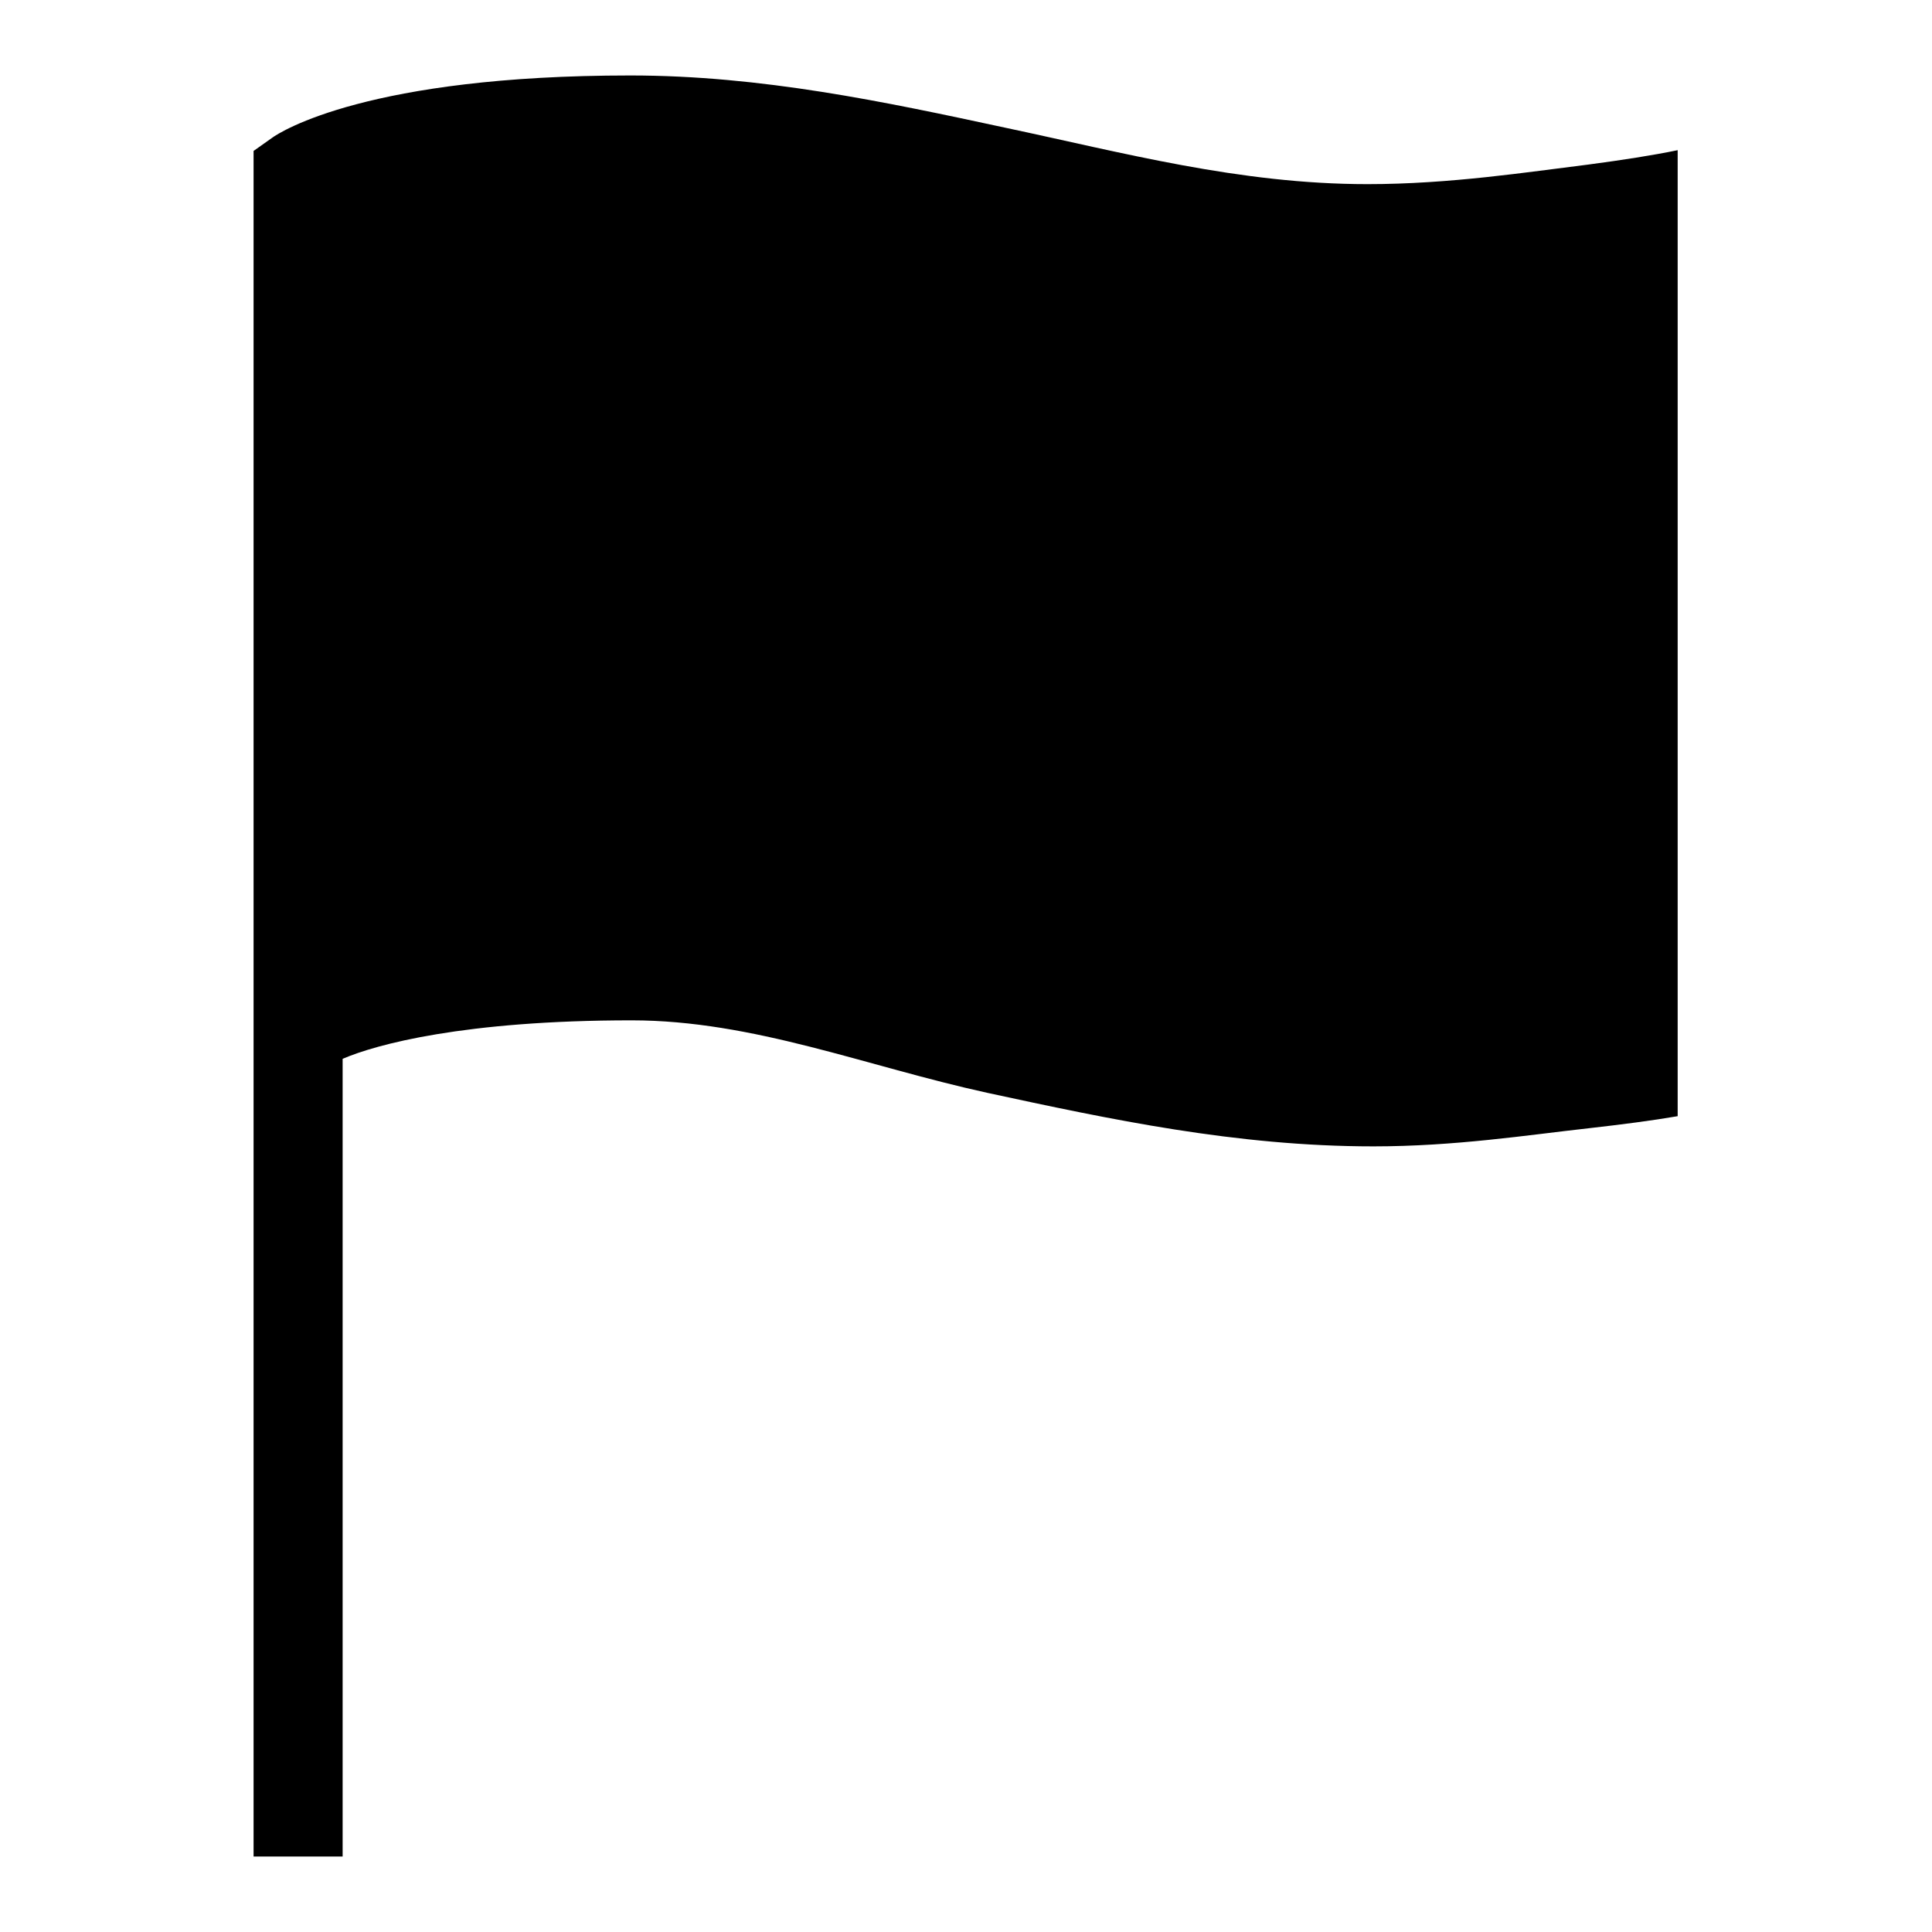
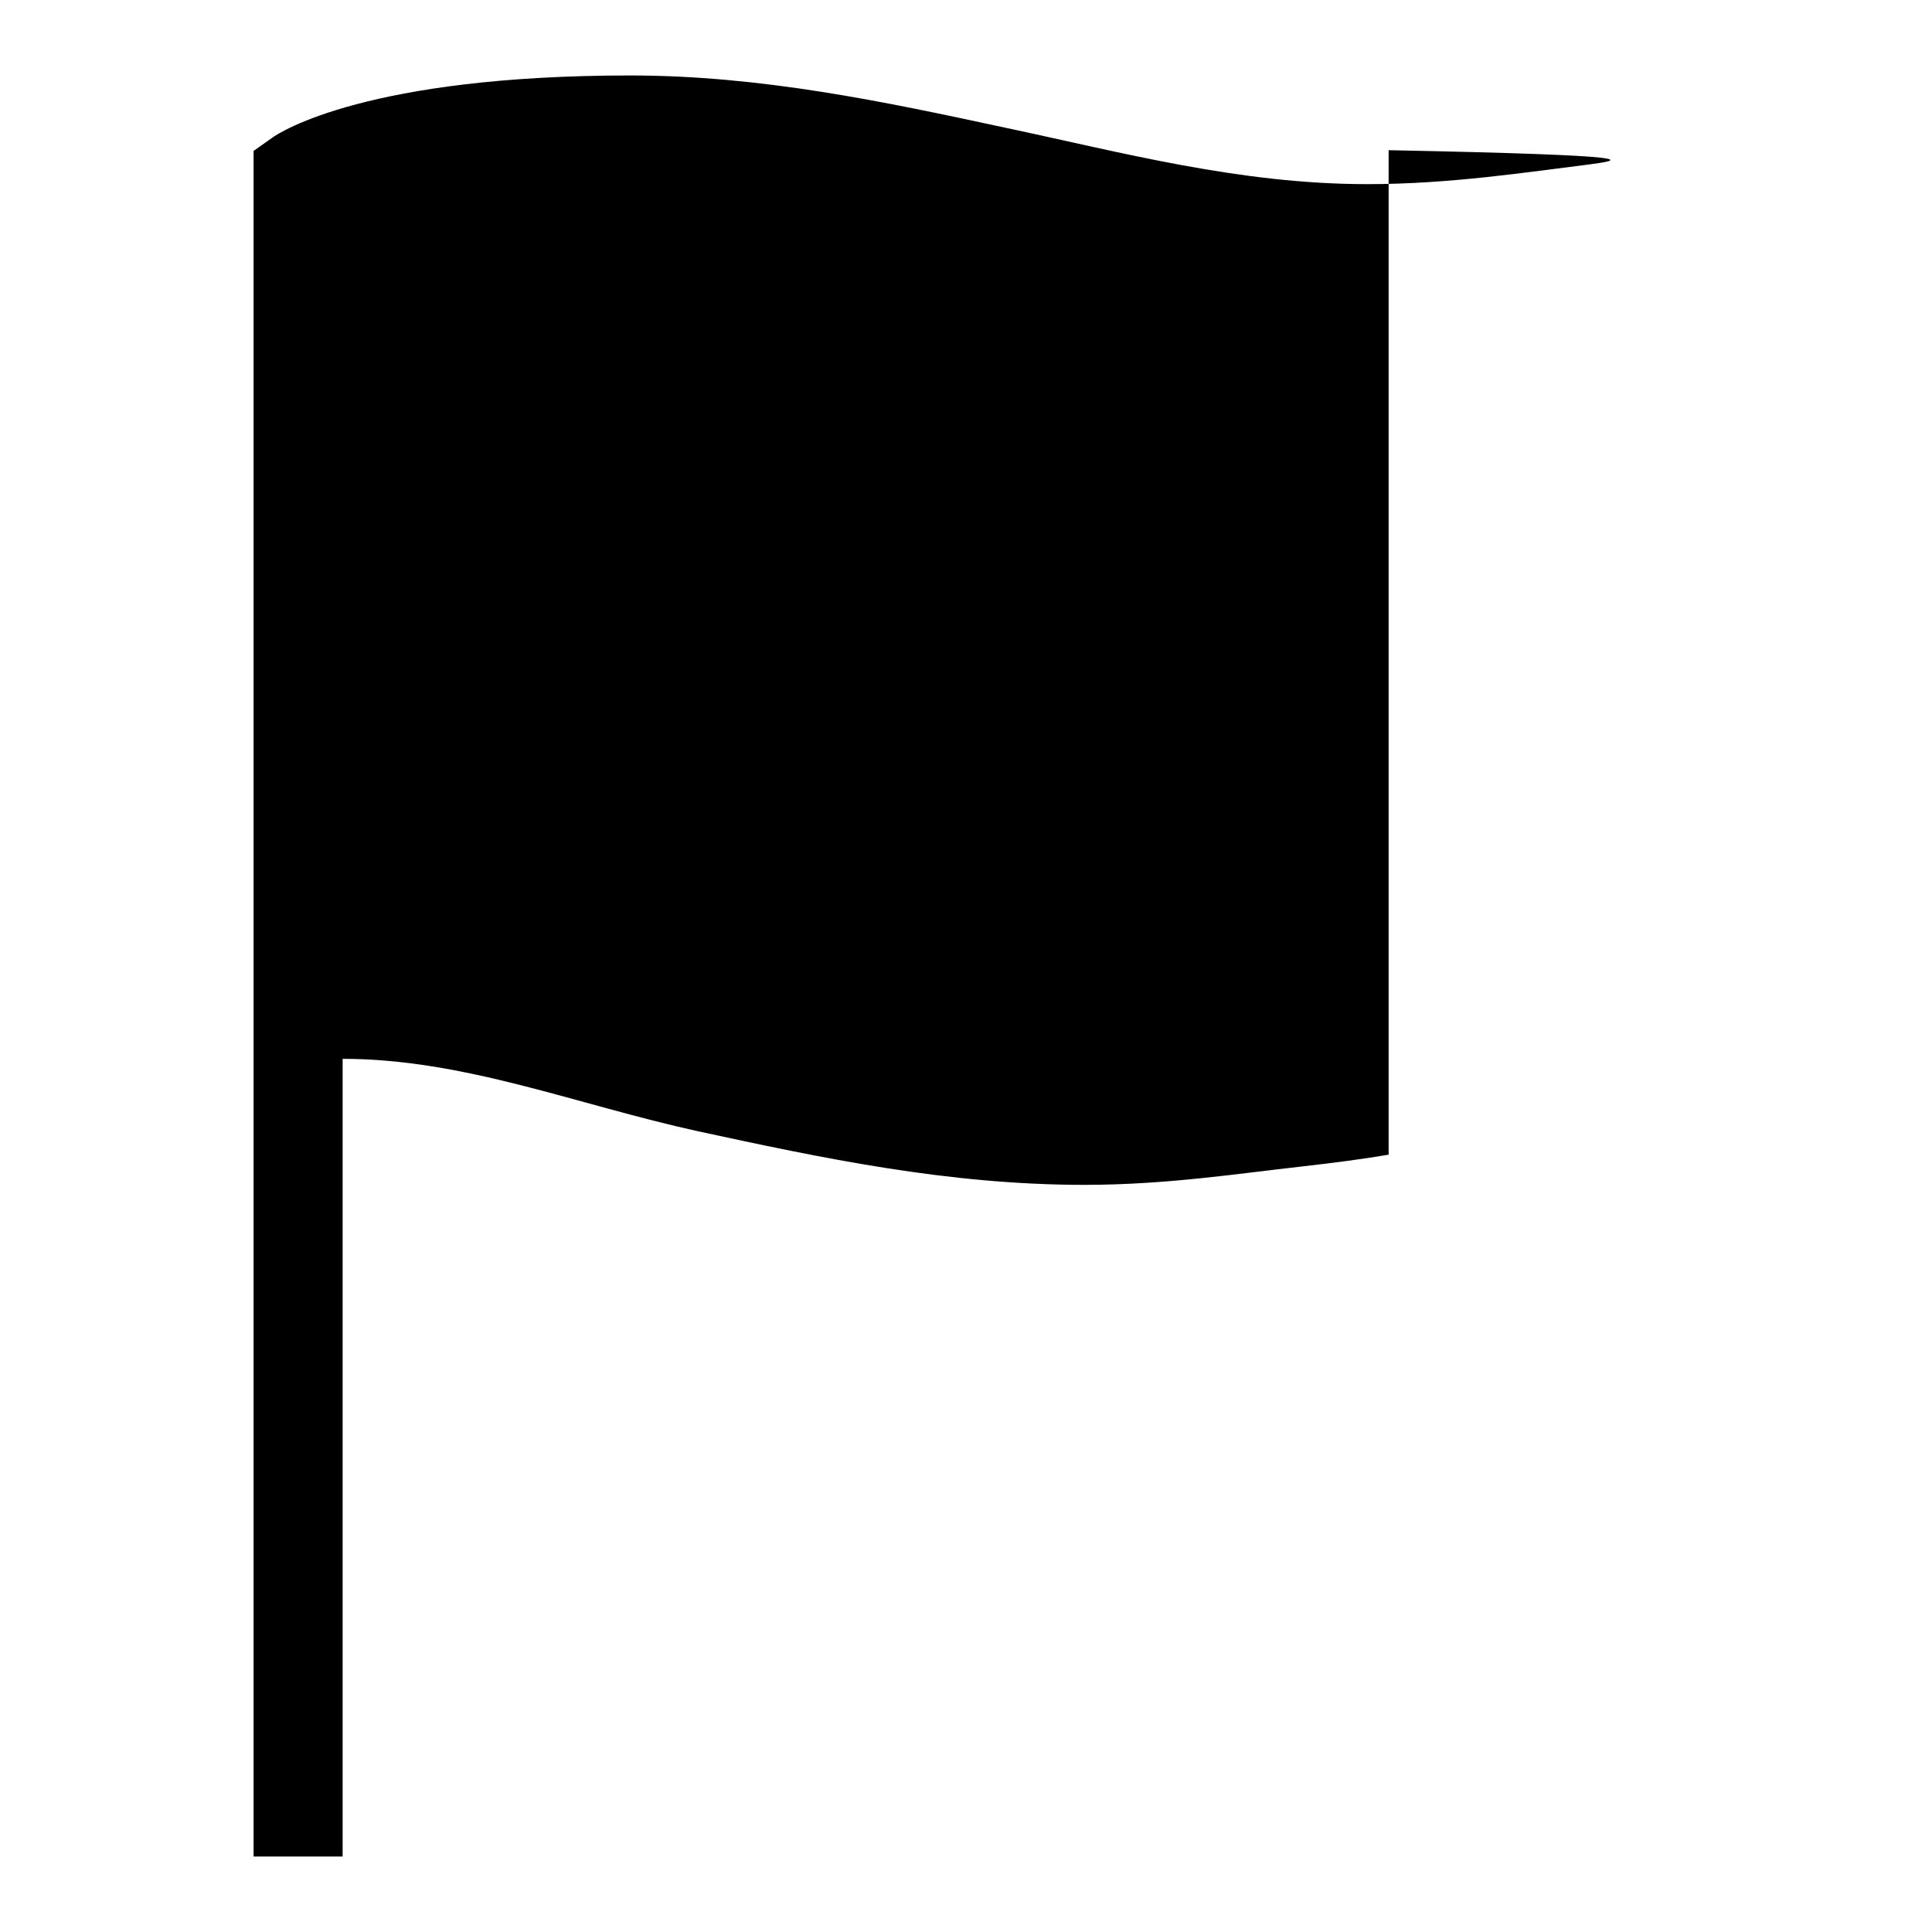
<svg xmlns="http://www.w3.org/2000/svg" version="1.1" x="0px" y="0px" viewBox="0 0 256 256" enable-background="new 0 0 256 256" xml:space="preserve">
  <g>
    <g>
-       <path fill="#000000" d="M210.5,21.8c-8.1,1-18.4,2.6-29.3,2.6c-17,0-32.5-4.2-48.1-7.5c-15.8-3.4-32.2-6.9-49.6-6.9c-34.6,0-46.3,7.4-47.5,8.3L33.6,20v1.9v119.3V246h11.8V140.3c4.4-1.9,16.1-5.1,38.3-5.1c16.1,0,31.1,6.1,47.1,9.6c16.2,3.5,33,7.1,51.2,7.1c10.8,0,20.4-1.5,28.5-2.4c4.4-0.5,8.3-1,11.8-1.6V32.1V19.9C218.9,20.6,215,21.2,210.5,21.8z" />
+       <path fill="#000000" d="M210.5,21.8c-8.1,1-18.4,2.6-29.3,2.6c-17,0-32.5-4.2-48.1-7.5c-15.8-3.4-32.2-6.9-49.6-6.9c-34.6,0-46.3,7.4-47.5,8.3L33.6,20v1.9v119.3V246h11.8V140.3c16.1,0,31.1,6.1,47.1,9.6c16.2,3.5,33,7.1,51.2,7.1c10.8,0,20.4-1.5,28.5-2.4c4.4-0.5,8.3-1,11.8-1.6V32.1V19.9C218.9,20.6,215,21.2,210.5,21.8z" />
    </g>
  </g>
</svg>